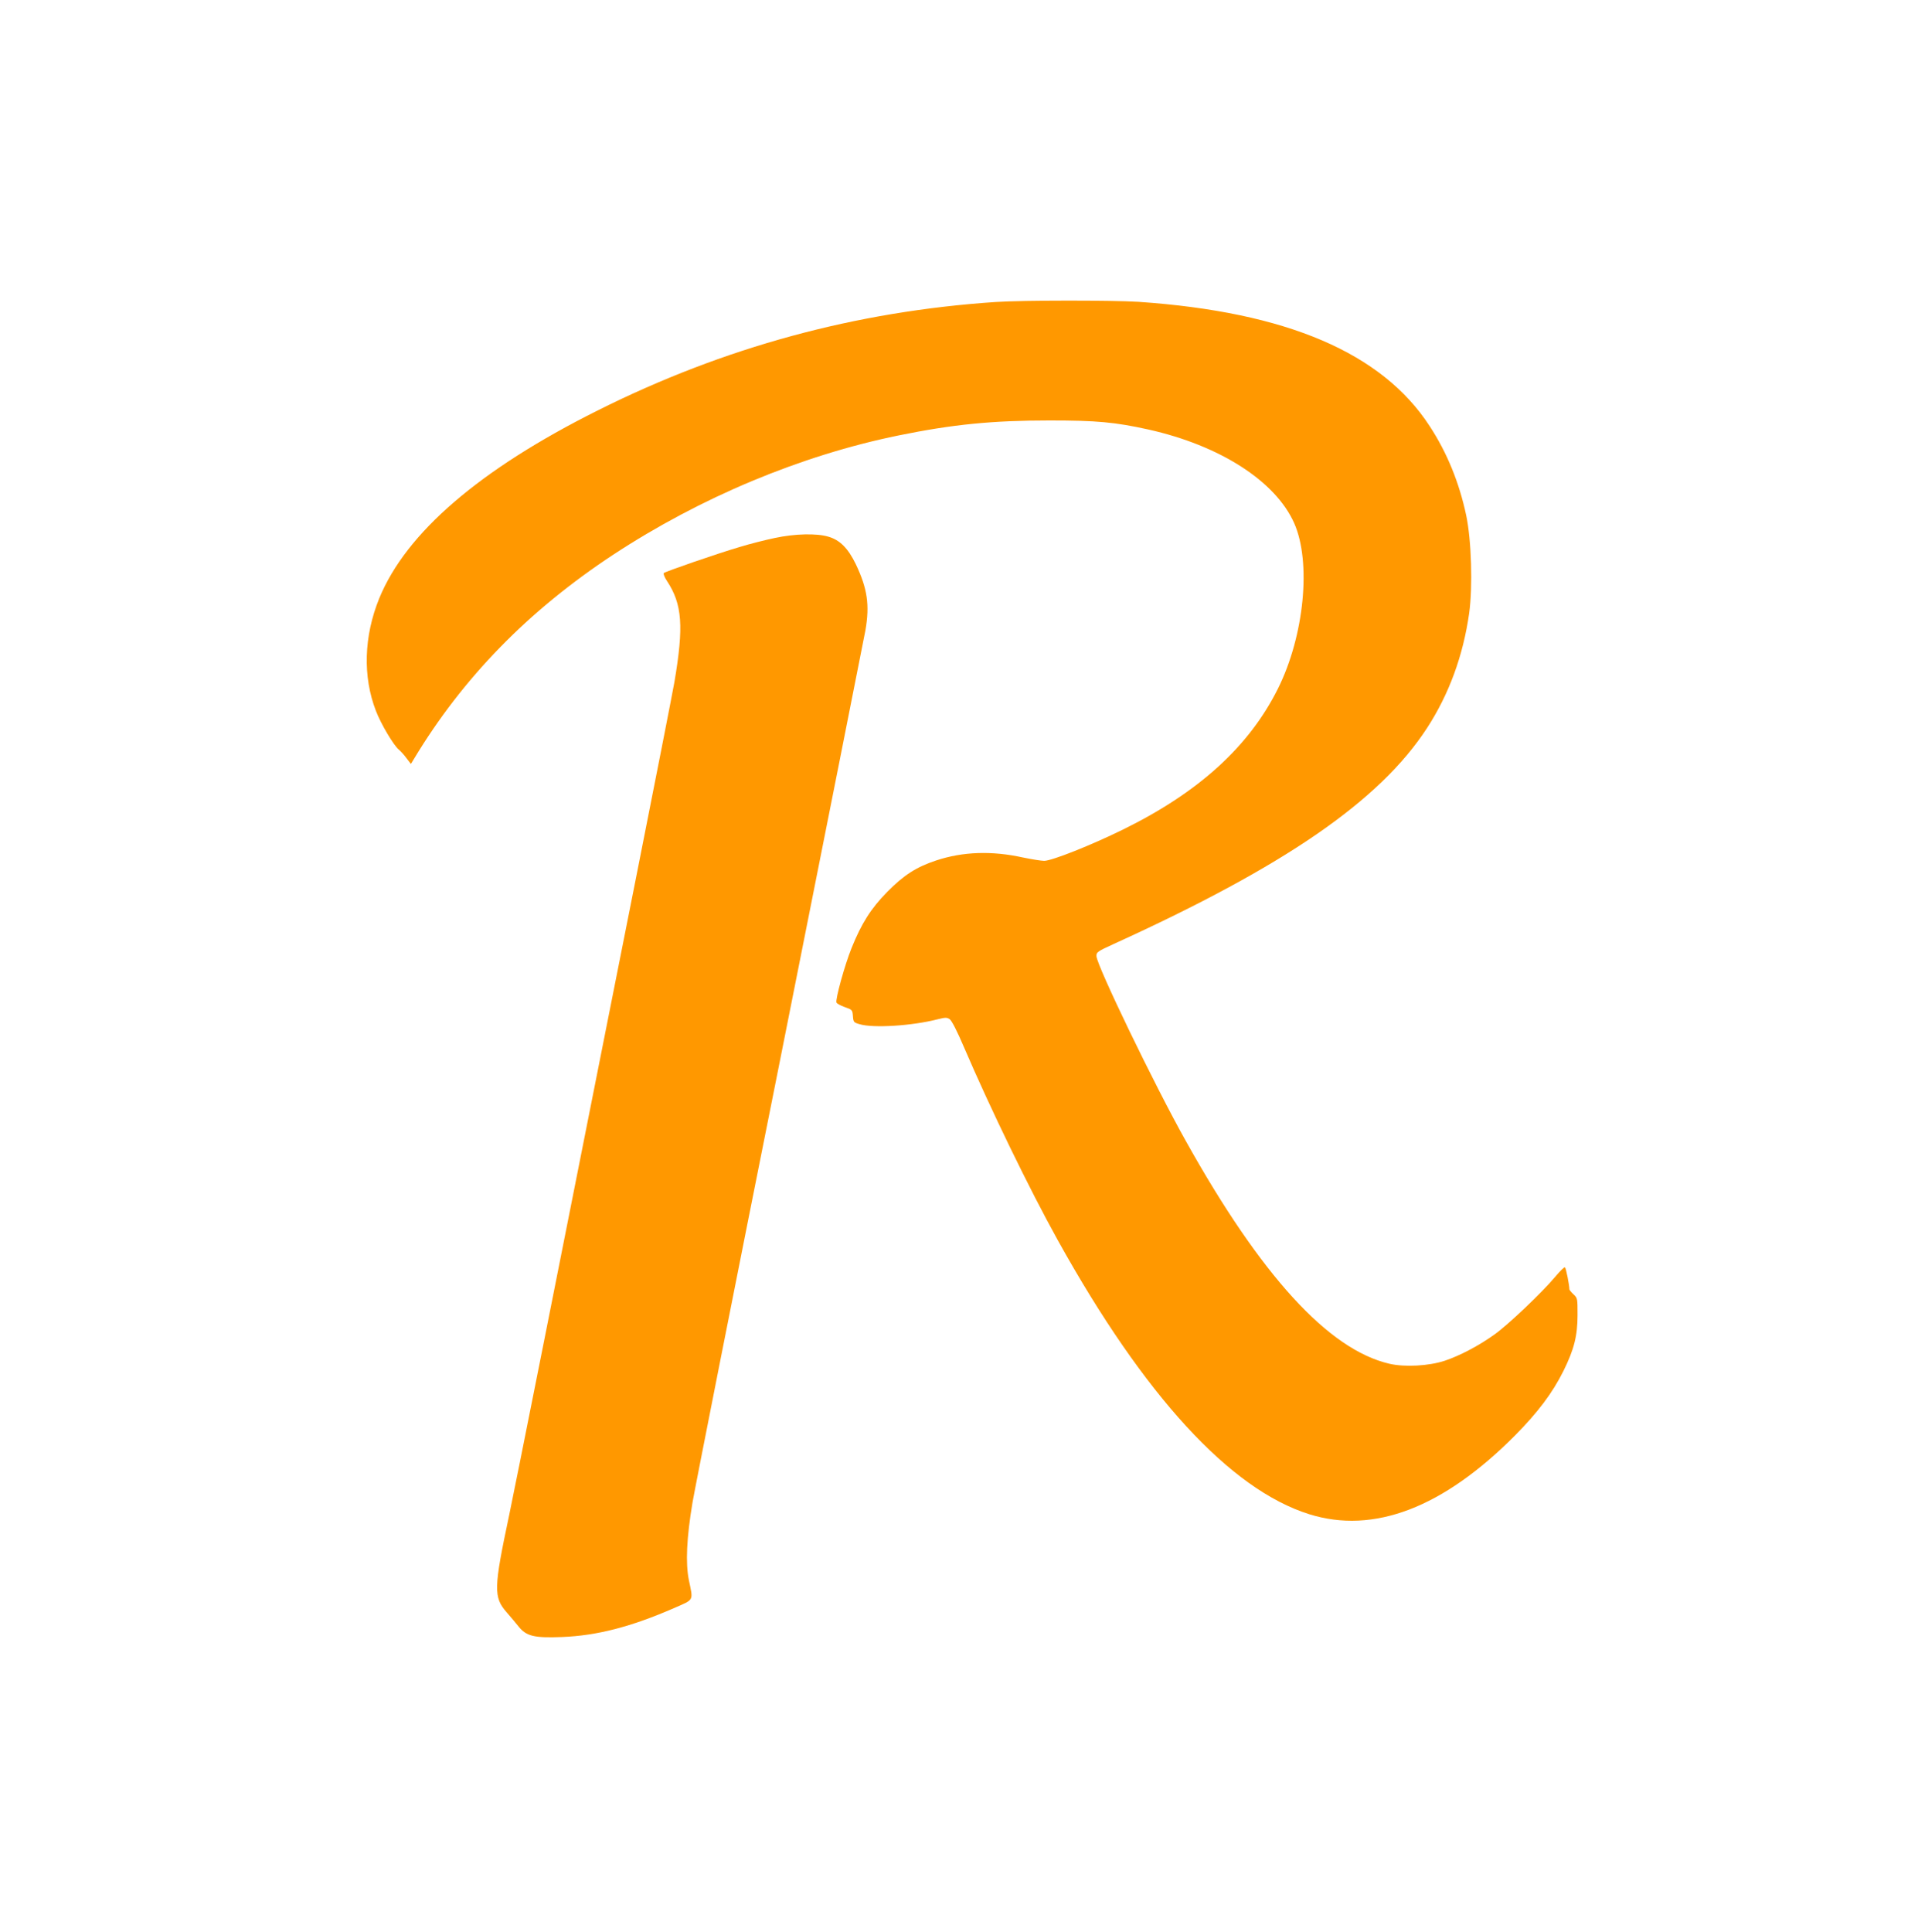
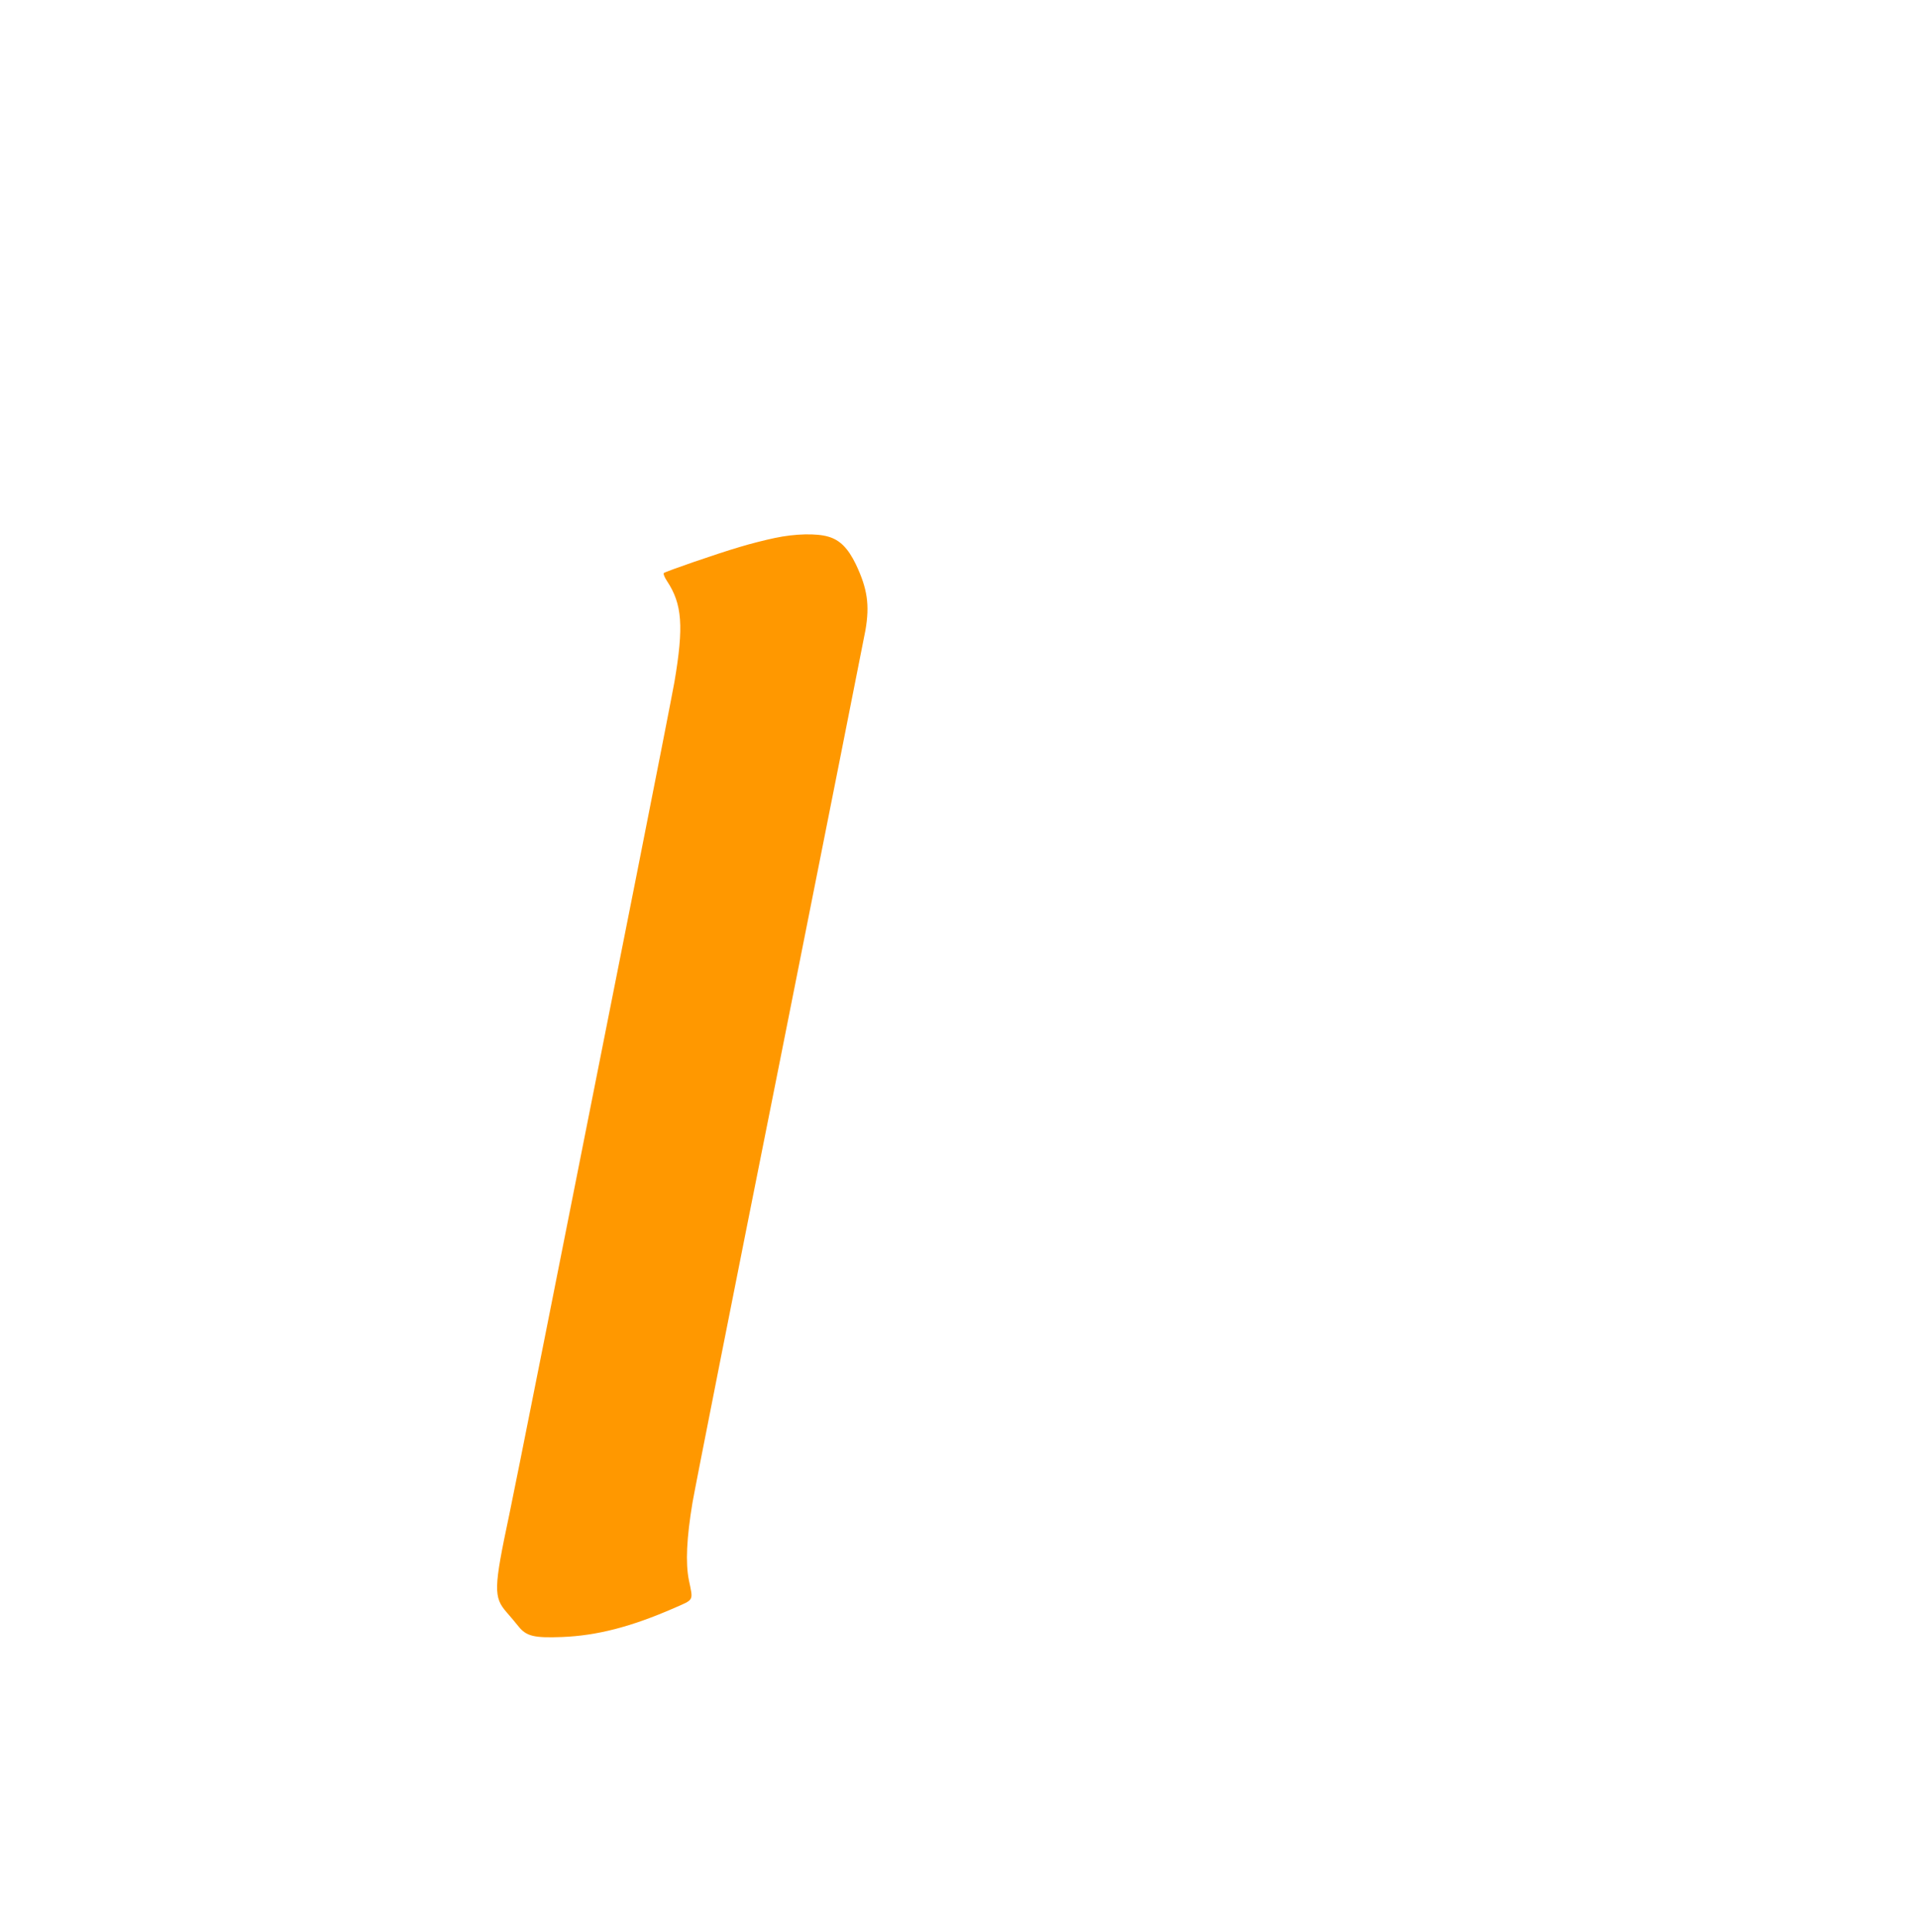
<svg xmlns="http://www.w3.org/2000/svg" version="1.0" width="1271pt" height="1280pt" viewBox="0 0 1271 1280" preserveAspectRatio="xMidYMid meet">
  <g transform="translate(0,1280) scale(0.1,-0.1)" fill="#ff9800" stroke="none">
-     <path d="M6600 10799 c-928 -62 -1801 -299 -2640 -719 -782 -391 -1269 -810 -1447 -1245 -102 -251 -110 -518 -22 -745 32 -85 118 -230 152 -257 12 -10 35 -35 51 -57 l29 -38 20 33 c323 537 758 983 1320 1353 578 380 1245 659 1893 791 358 73 620 99 999 99 314 0 432 -11 655 -60 475 -106 842 -342 966 -620 115 -259 67 -748 -108 -1098 -191 -383 -525 -686 -1023 -931 -215 -106 -473 -208 -525 -209 -19 0 -82 10 -140 22 -208 46 -399 39 -575 -19 -133 -44 -215 -97 -325 -208 -109 -111 -171 -209 -237 -373 -46 -114 -108 -340 -100 -361 2 -6 27 -20 55 -30 49 -17 51 -19 54 -59 3 -40 5 -43 43 -54 91 -28 351 -11 518 32 51 13 62 13 80 1 14 -9 50 -80 96 -188 174 -405 431 -935 622 -1279 571 -1028 1140 -1648 1664 -1813 428 -134 888 42 1365 522 152 154 247 280 320 426 71 143 94 234 94 372 0 109 0 112 -27 137 -15 14 -27 29 -27 33 0 27 -22 139 -29 145 -4 5 -33 -24 -65 -62 -87 -104 -311 -317 -402 -382 -103 -74 -228 -140 -329 -174 -105 -35 -267 -44 -369 -20 -404 95 -850 584 -1348 1476 -207 369 -589 1161 -592 1224 -1 27 5 31 114 81 1134 516 1762 948 2076 1430 147 226 240 481 280 763 24 176 15 484 -20 648 -46 216 -126 413 -241 589 -316 488 -950 758 -1930 825 -175 11 -763 11 -945 -1z" />
    <path d="M5133 9235 c-62 -13 -165 -39 -230 -59 -147 -43 -494 -163 -504 -173 -5 -5 5 -29 21 -53 101 -153 112 -300 49 -670 -11 -63 -125 -646 -254 -1295 -539 -2718 -806 -4060 -840 -4220 -104 -491 -106 -548 -16 -650 25 -29 61 -71 78 -93 52 -64 103 -76 287 -69 232 9 459 68 741 191 137 60 129 45 100 186 -23 114 -15 280 24 514 17 99 278 1420 581 2935 302 1516 556 2796 565 2845 29 168 13 276 -64 438 -51 105 -105 160 -182 182 -77 23 -221 20 -356 -9z" />
  </g>
</svg>